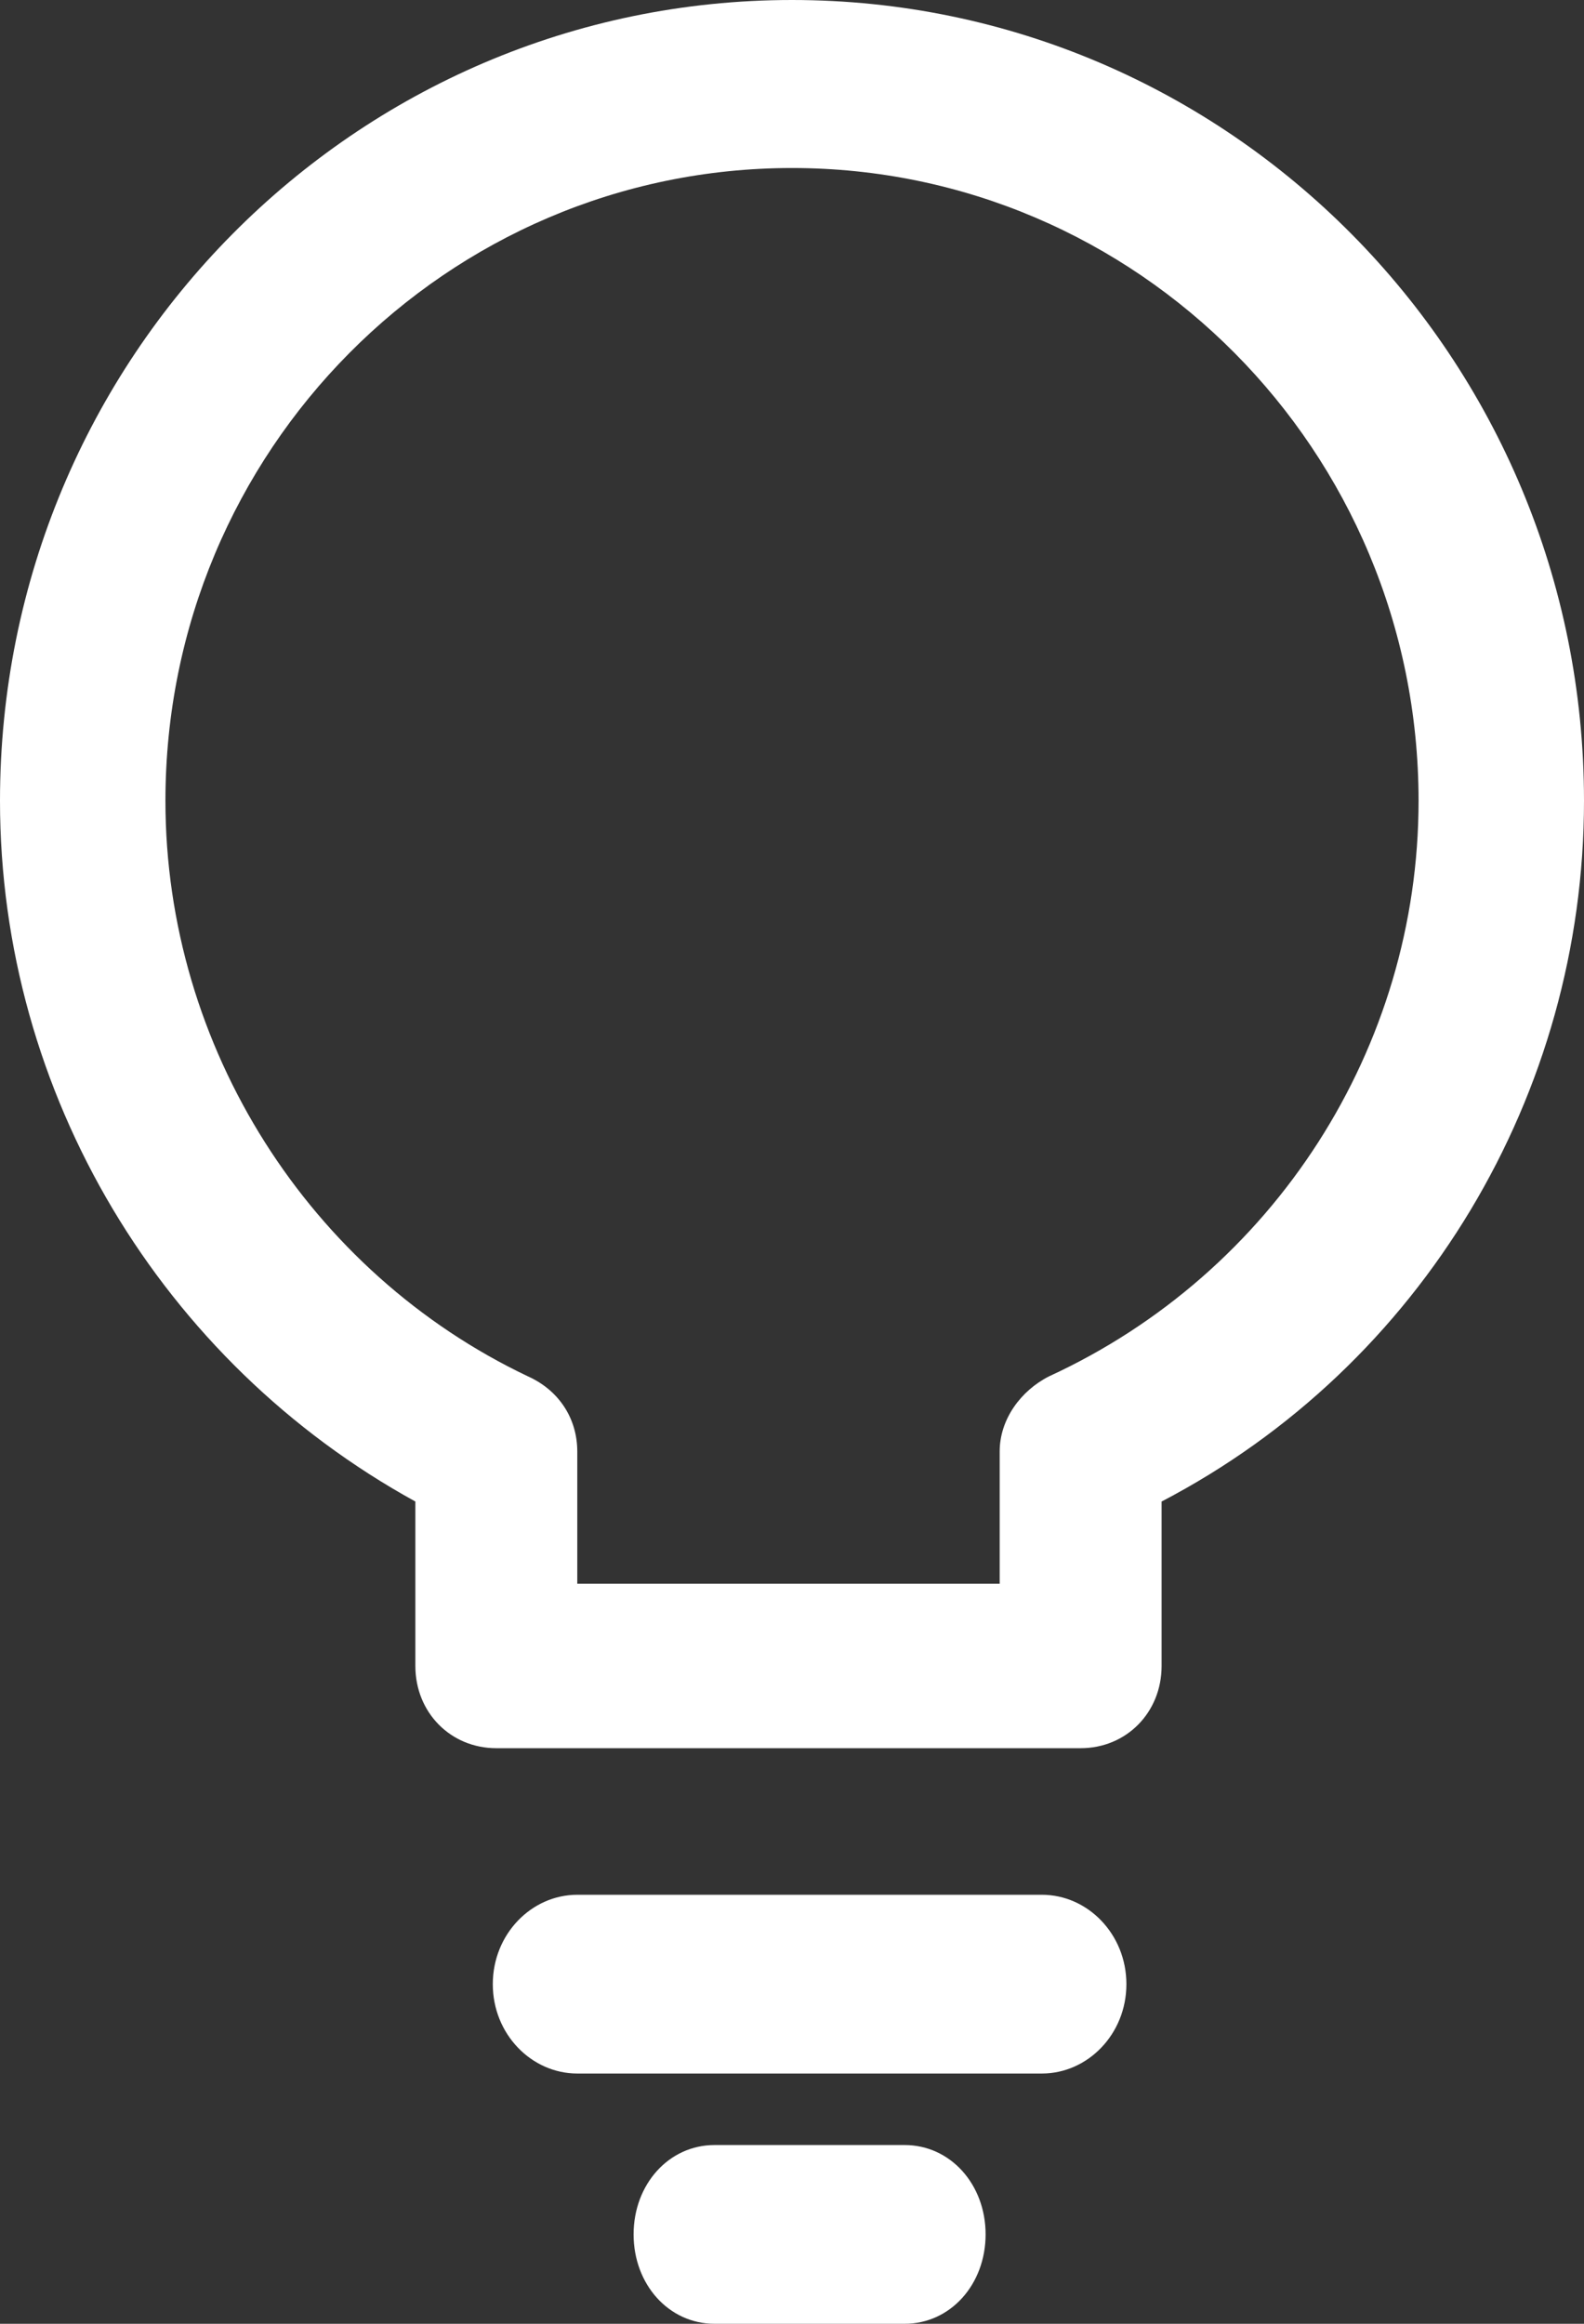
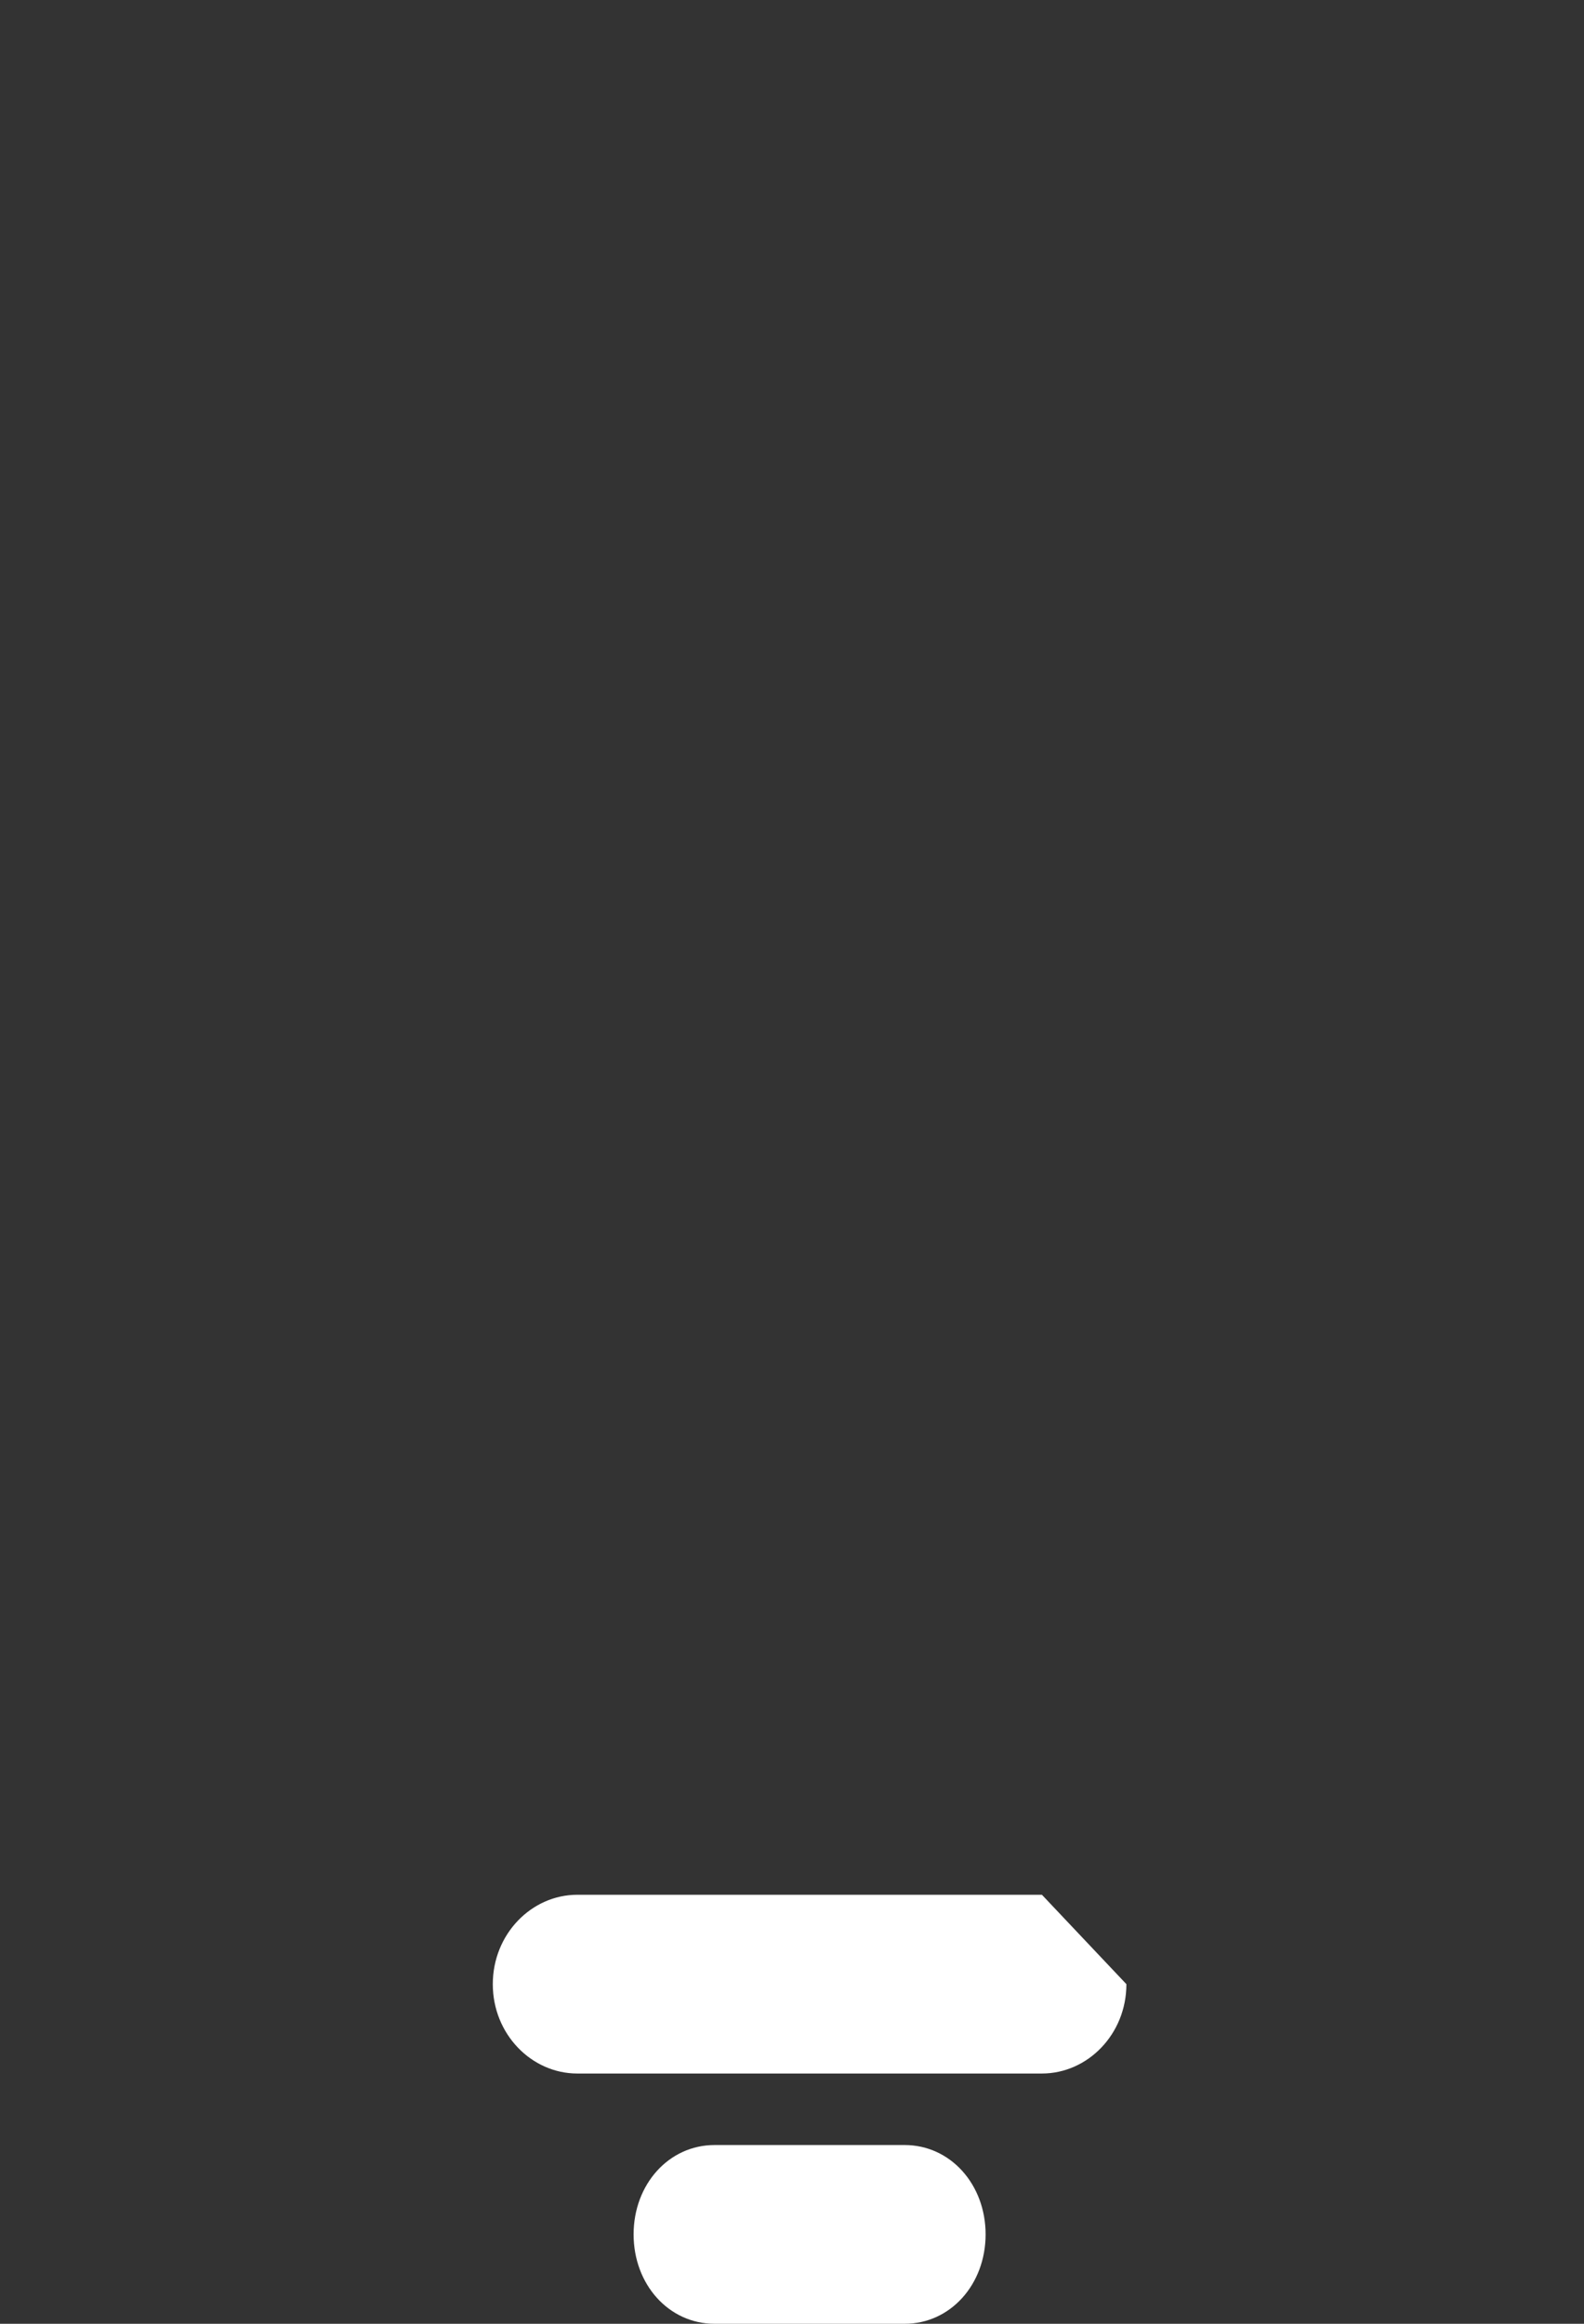
<svg xmlns="http://www.w3.org/2000/svg" width="45" height="66" viewBox="0 0 45 66" fill="none">
  <rect x="0" y="0" width="45" height="66" fill="#333333" stroke="none" />
  <g clip-path="url(#clip0_326_513)">
-     <path d="M22.5 0C10.1 0 0 10.154 0 22.745C0 31.071 4.6 38.686 11.8 42.646V47.317C11.8 48.637 12.8 49.652 14.1 49.652H30.7C32 49.652 33 48.637 33 47.317V42.646C40.4 38.788 45 31.071 45 22.745C45 10.154 34.9 0 22.5 0ZM29.8 39.092C29 39.498 28.4 40.311 28.4 41.225V44.981H16.4V41.225C16.4 40.311 15.9 39.498 15 39.092C8.8 36.148 4.7 29.751 4.7 22.745C4.7 12.794 12.7 4.772 22.5 4.772C32.3 4.772 40.3 12.794 40.3 22.745C40.3 29.751 36.2 36.148 29.8 39.092Z" fill="white" />
-     <path d="M29.6 53.815H16.4C15.1 53.815 14 54.932 14 56.354C14 57.775 15.1 58.892 16.4 58.892H29.6C30.9 58.892 32 57.775 32 56.354C32 54.932 30.9 53.815 29.6 53.815Z" fill="white" />
+     <path d="M29.6 53.815H16.4C15.1 53.815 14 54.932 14 56.354C14 57.775 15.1 58.892 16.4 58.892H29.6C30.9 58.892 32 57.775 32 56.354Z" fill="white" />
    <path d="M25.7 60.923H20.3C19 60.923 18 62.04 18 63.461C18 64.883 19 66 20.3 66H25.7C27 66 28 64.883 28 63.461C28 62.04 27 60.923 25.7 60.923Z" fill="white" />
  </g>
  <defs>
    <clipPath id="clip0_326_513">
      <rect width="45" height="66" fill="white" />
    </clipPath>
  </defs>
</svg>